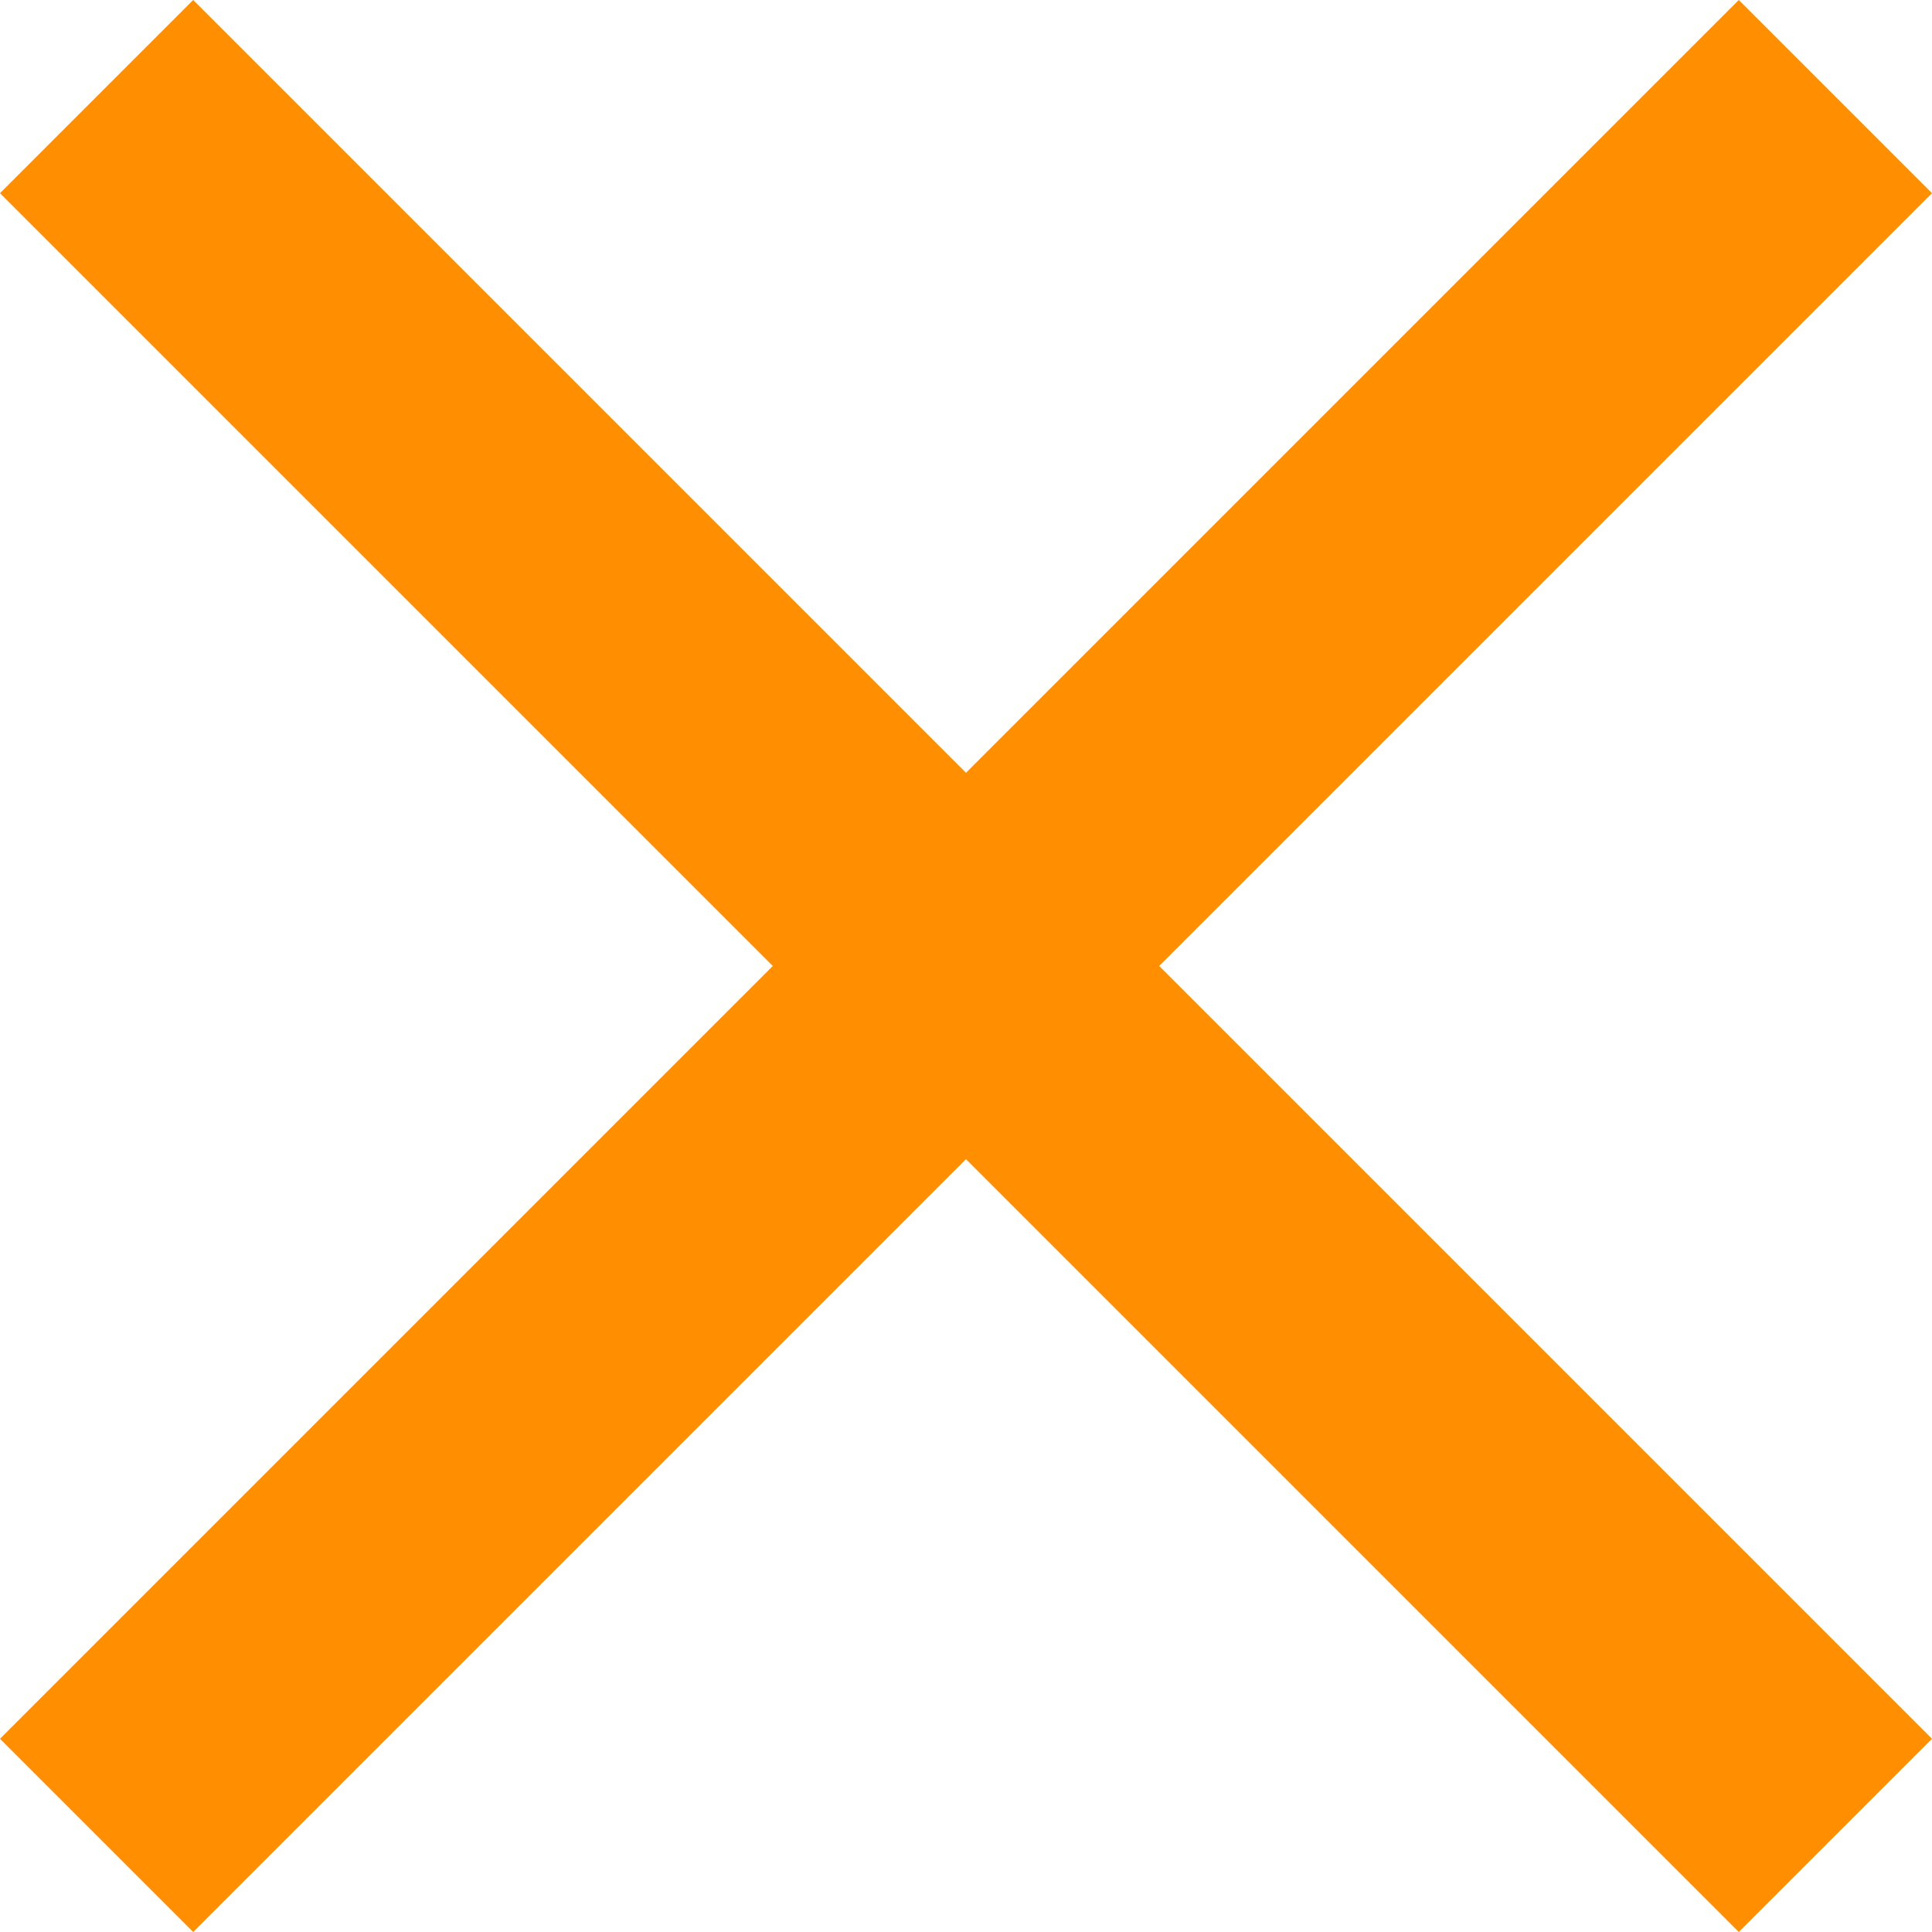
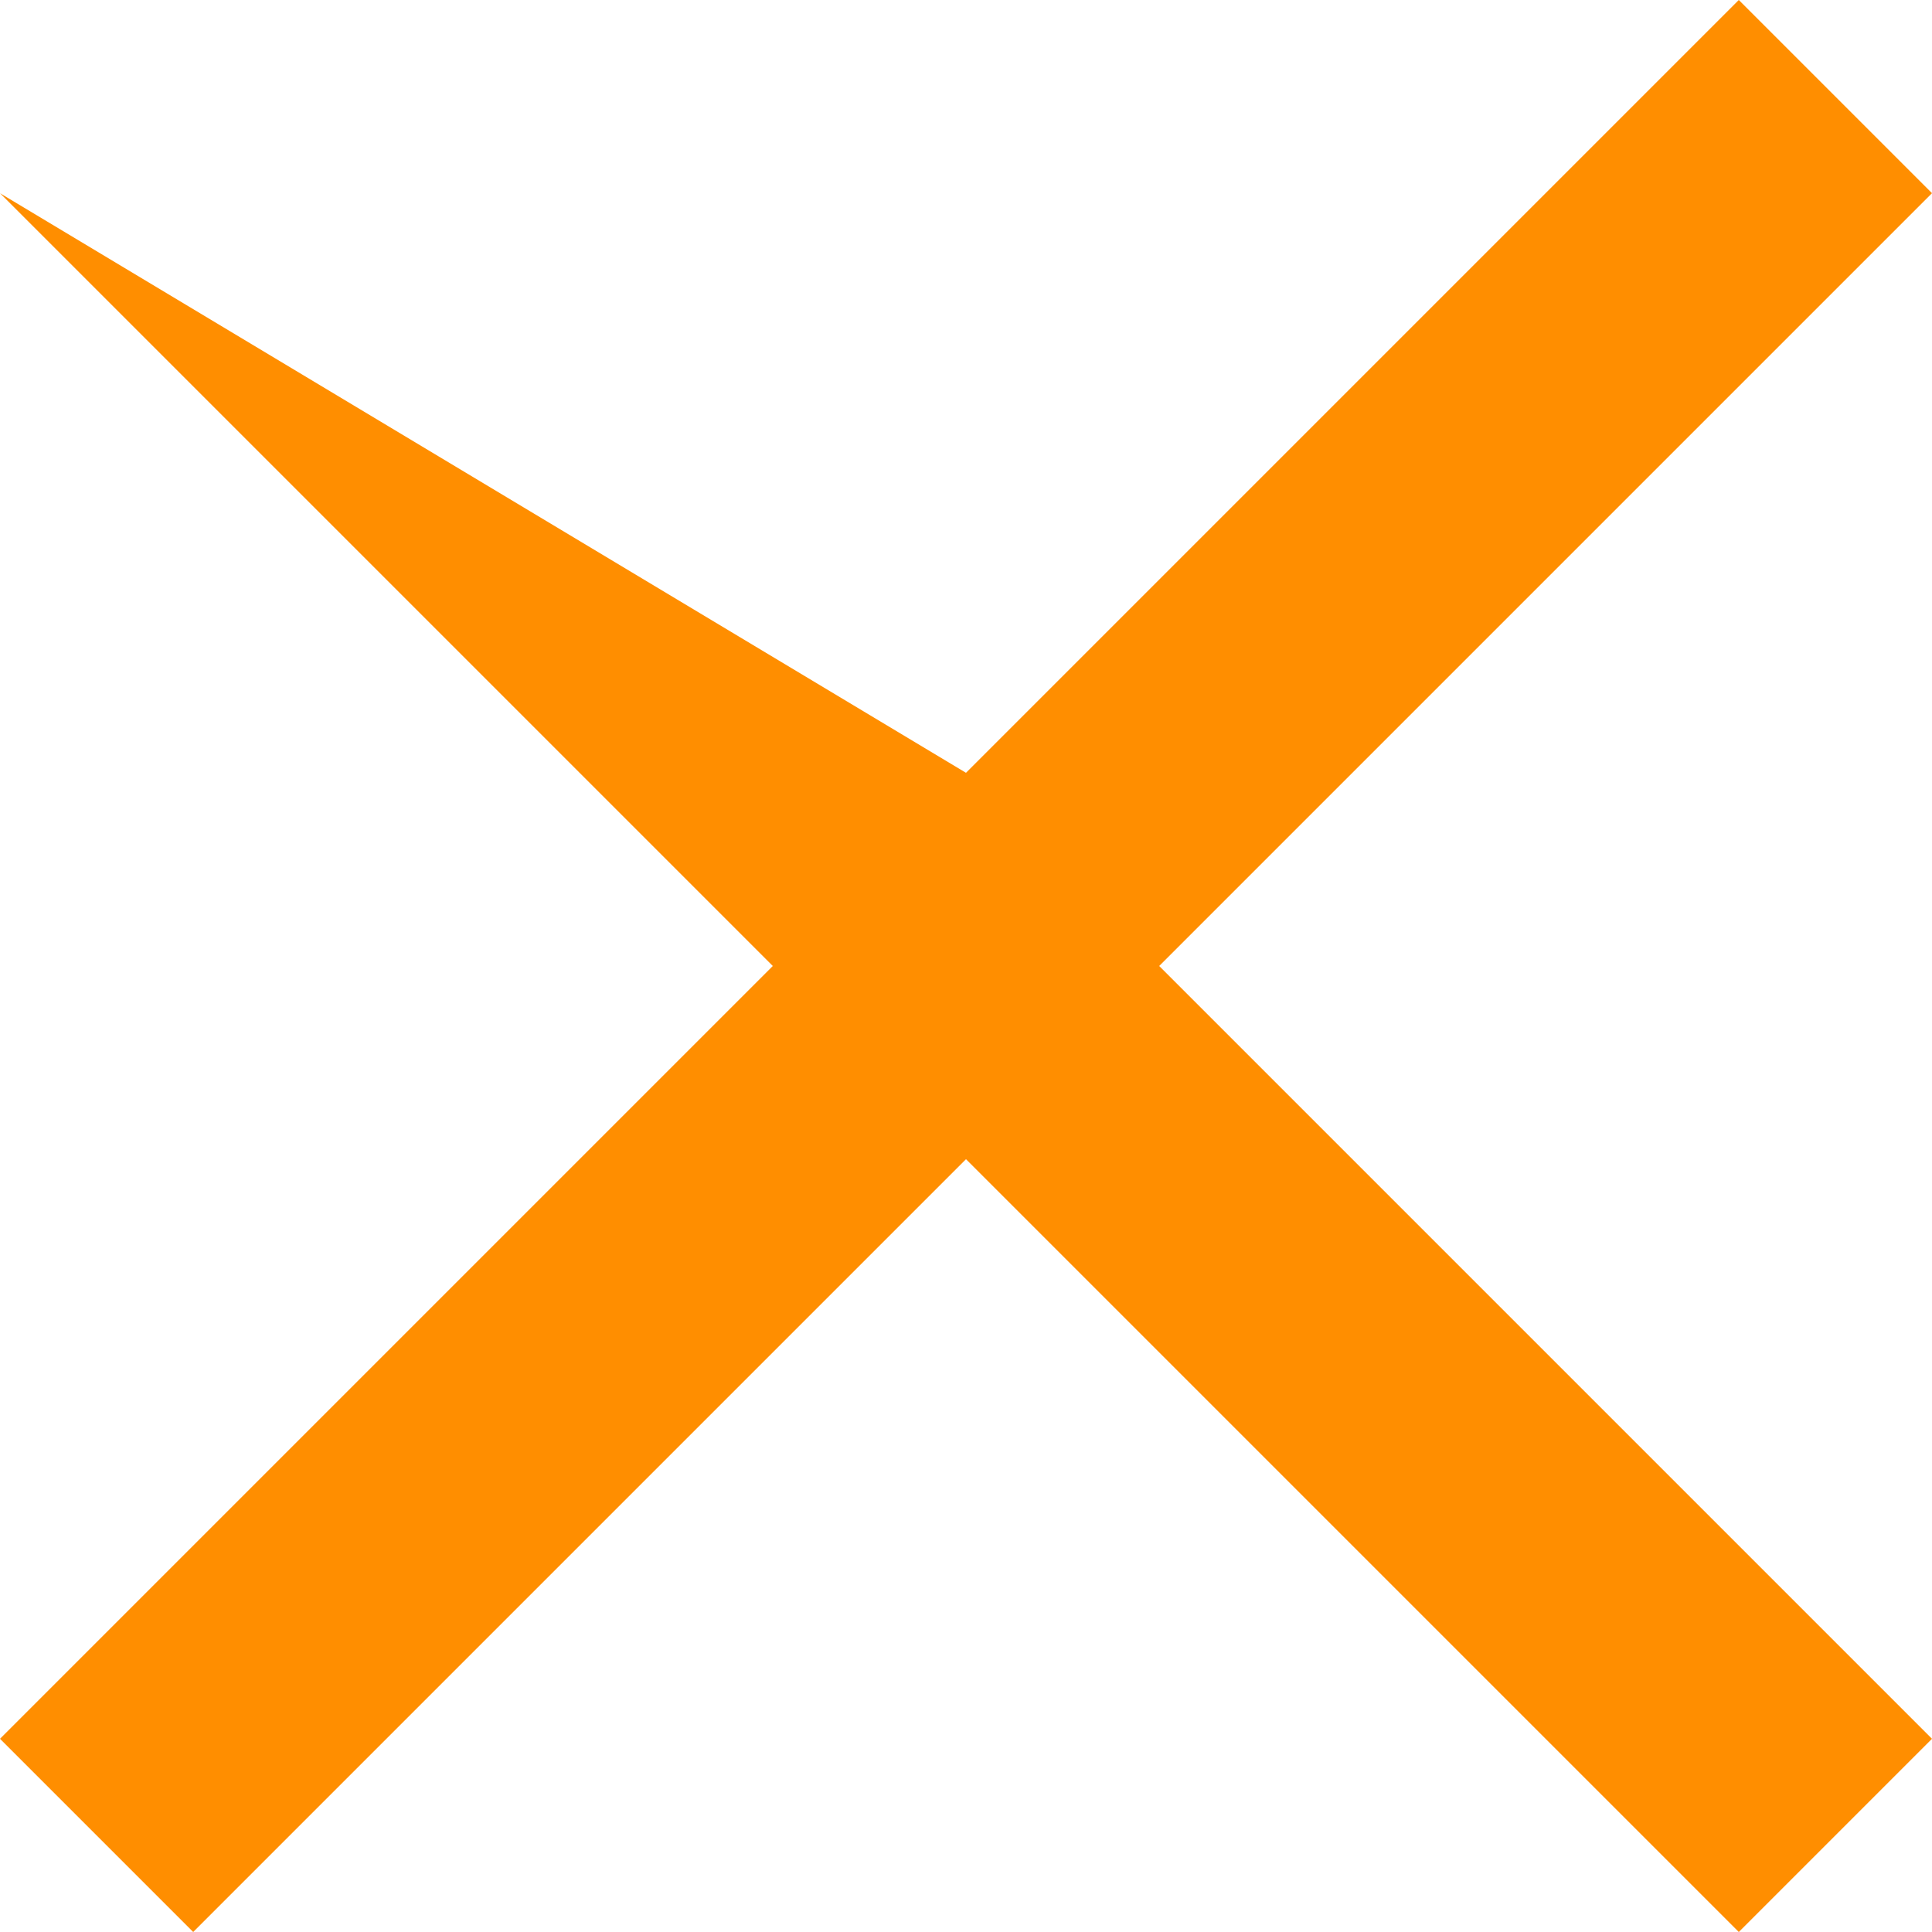
<svg xmlns="http://www.w3.org/2000/svg" width="51" height="51" viewBox="0 0 51 51" fill="none">
-   <path d="M5.1 51L0 45.9L20.4 25.5L0 5.1L5.1 0L25.5 20.4L45.9 0L51 5.1L30.6 25.5L51 45.9L45.9 51L25.5 30.6L5.1 51Z" fill="#FF8E00" />
+   <path d="M5.1 51L0 45.9L20.4 25.5L0 5.1L25.5 20.4L45.9 0L51 5.1L30.6 25.5L51 45.9L45.9 51L25.5 30.6L5.1 51Z" fill="#FF8E00" />
</svg>